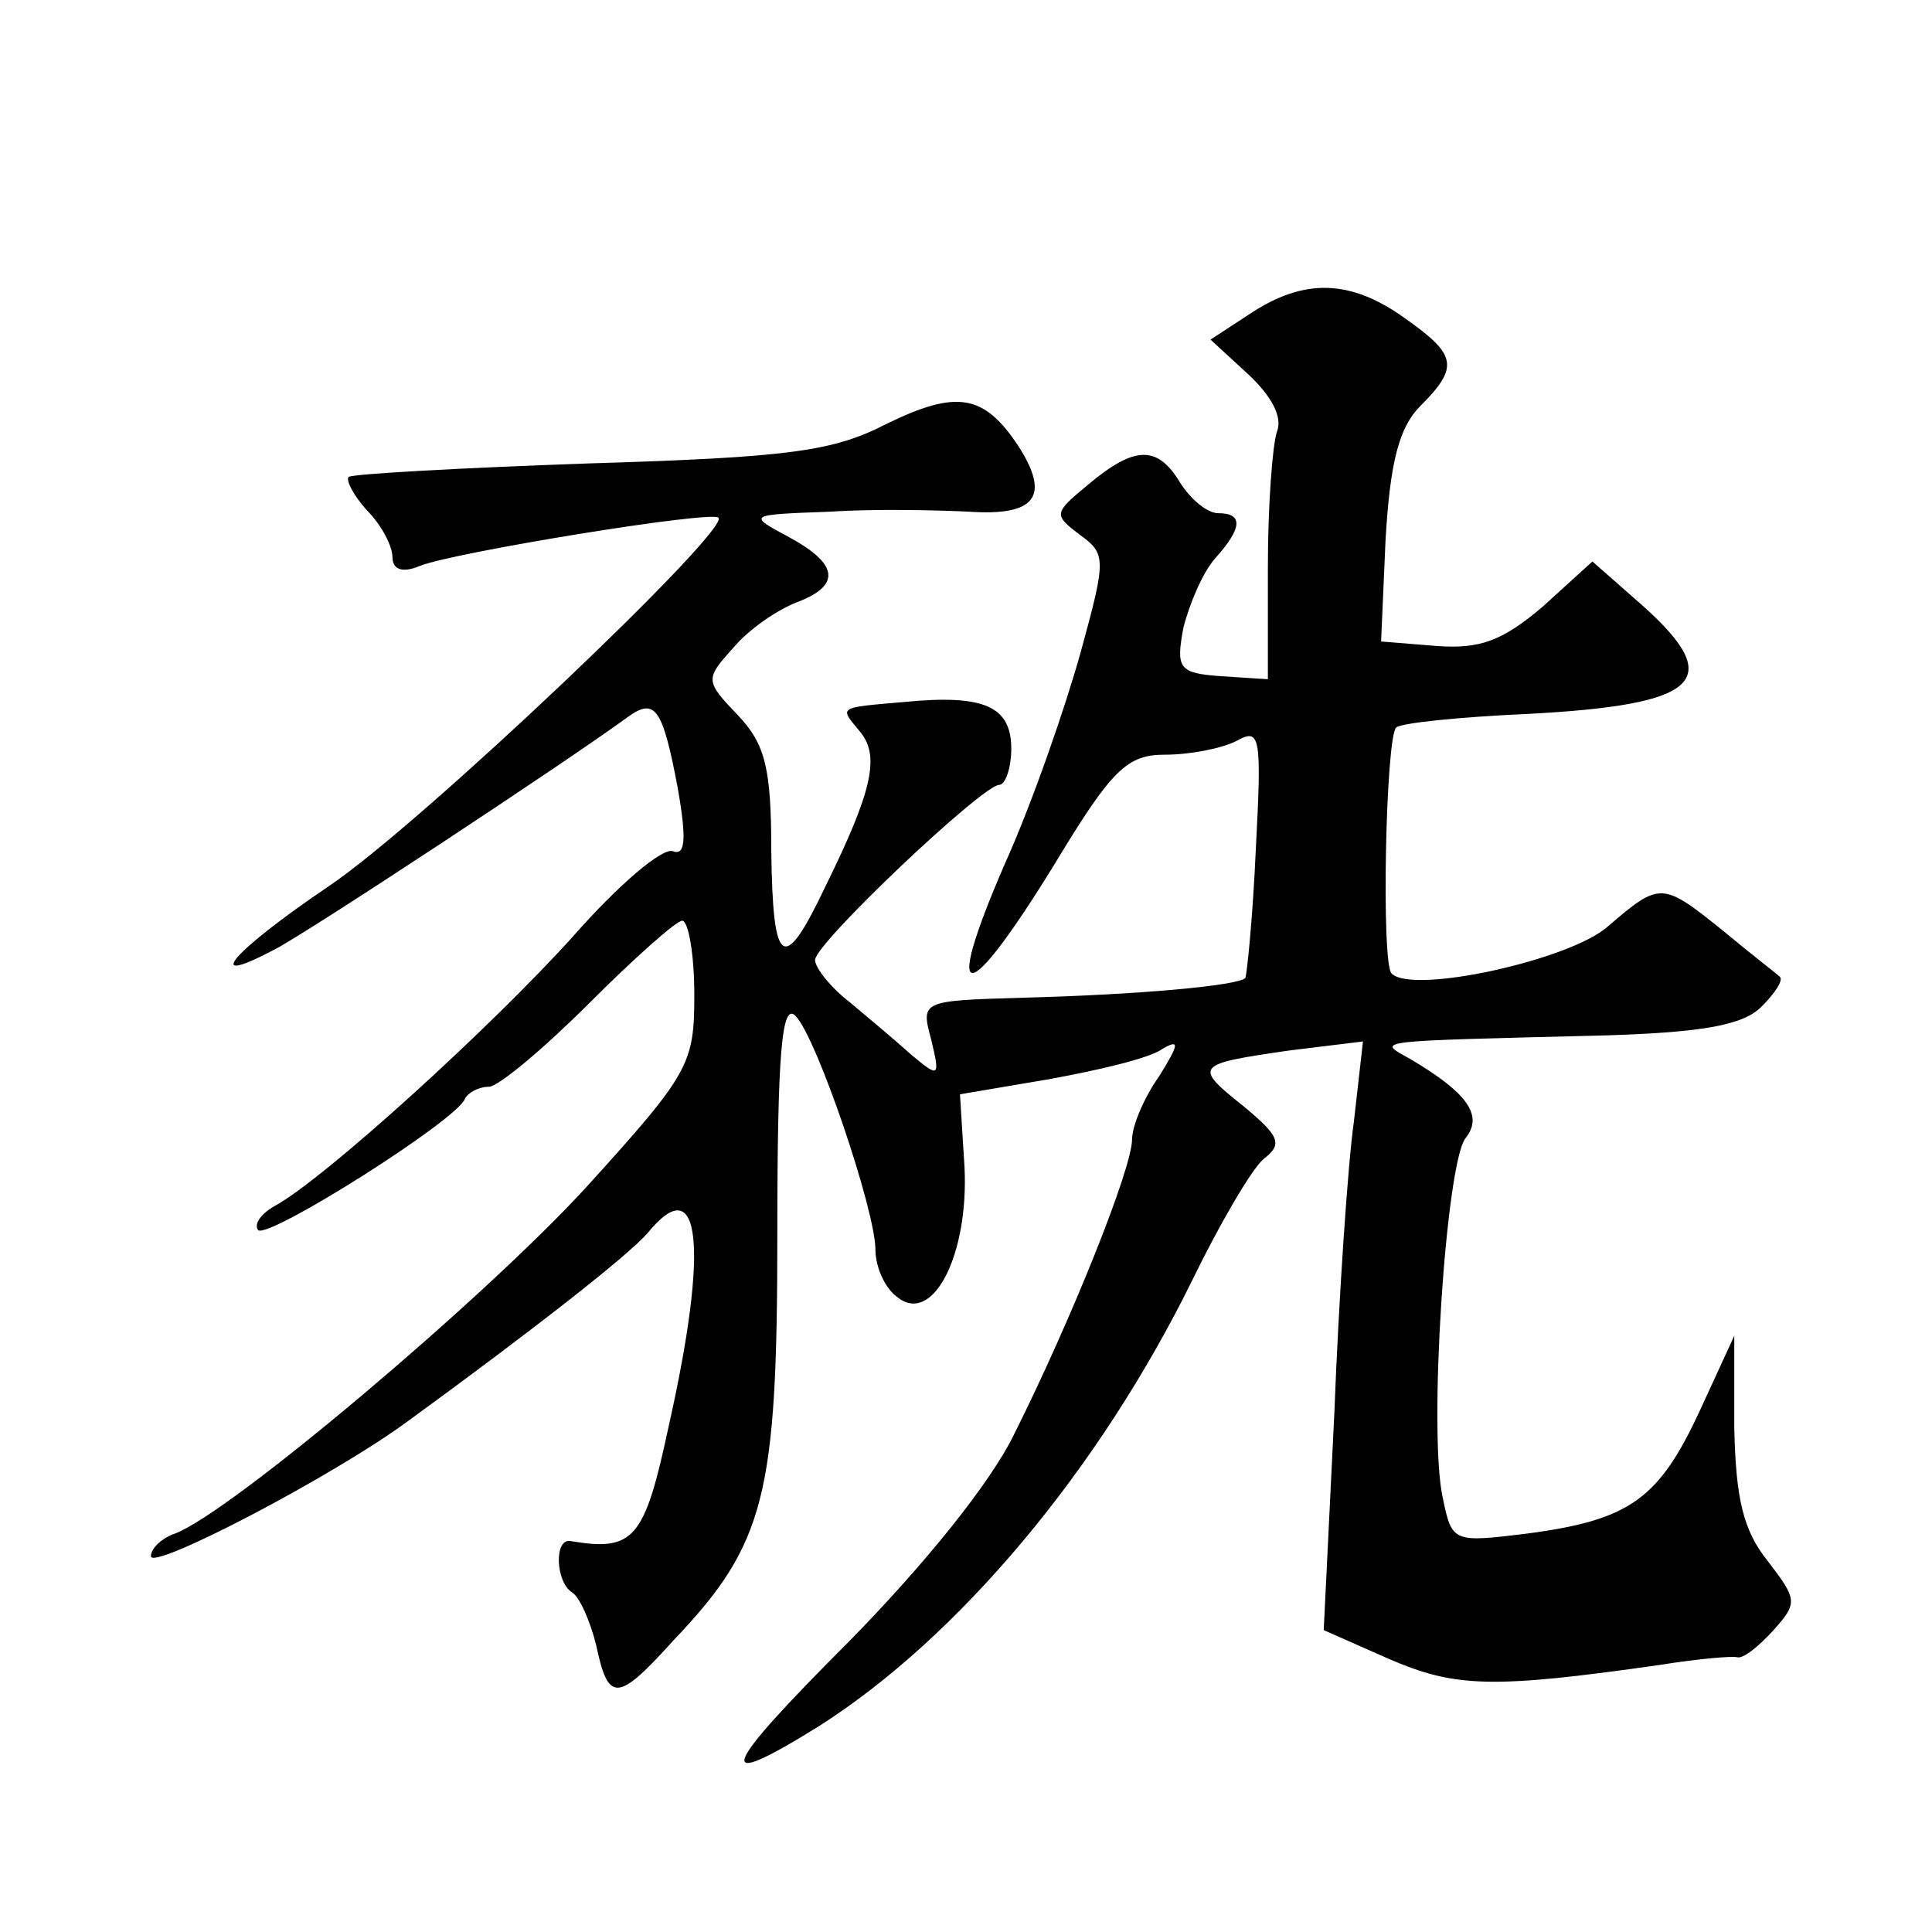
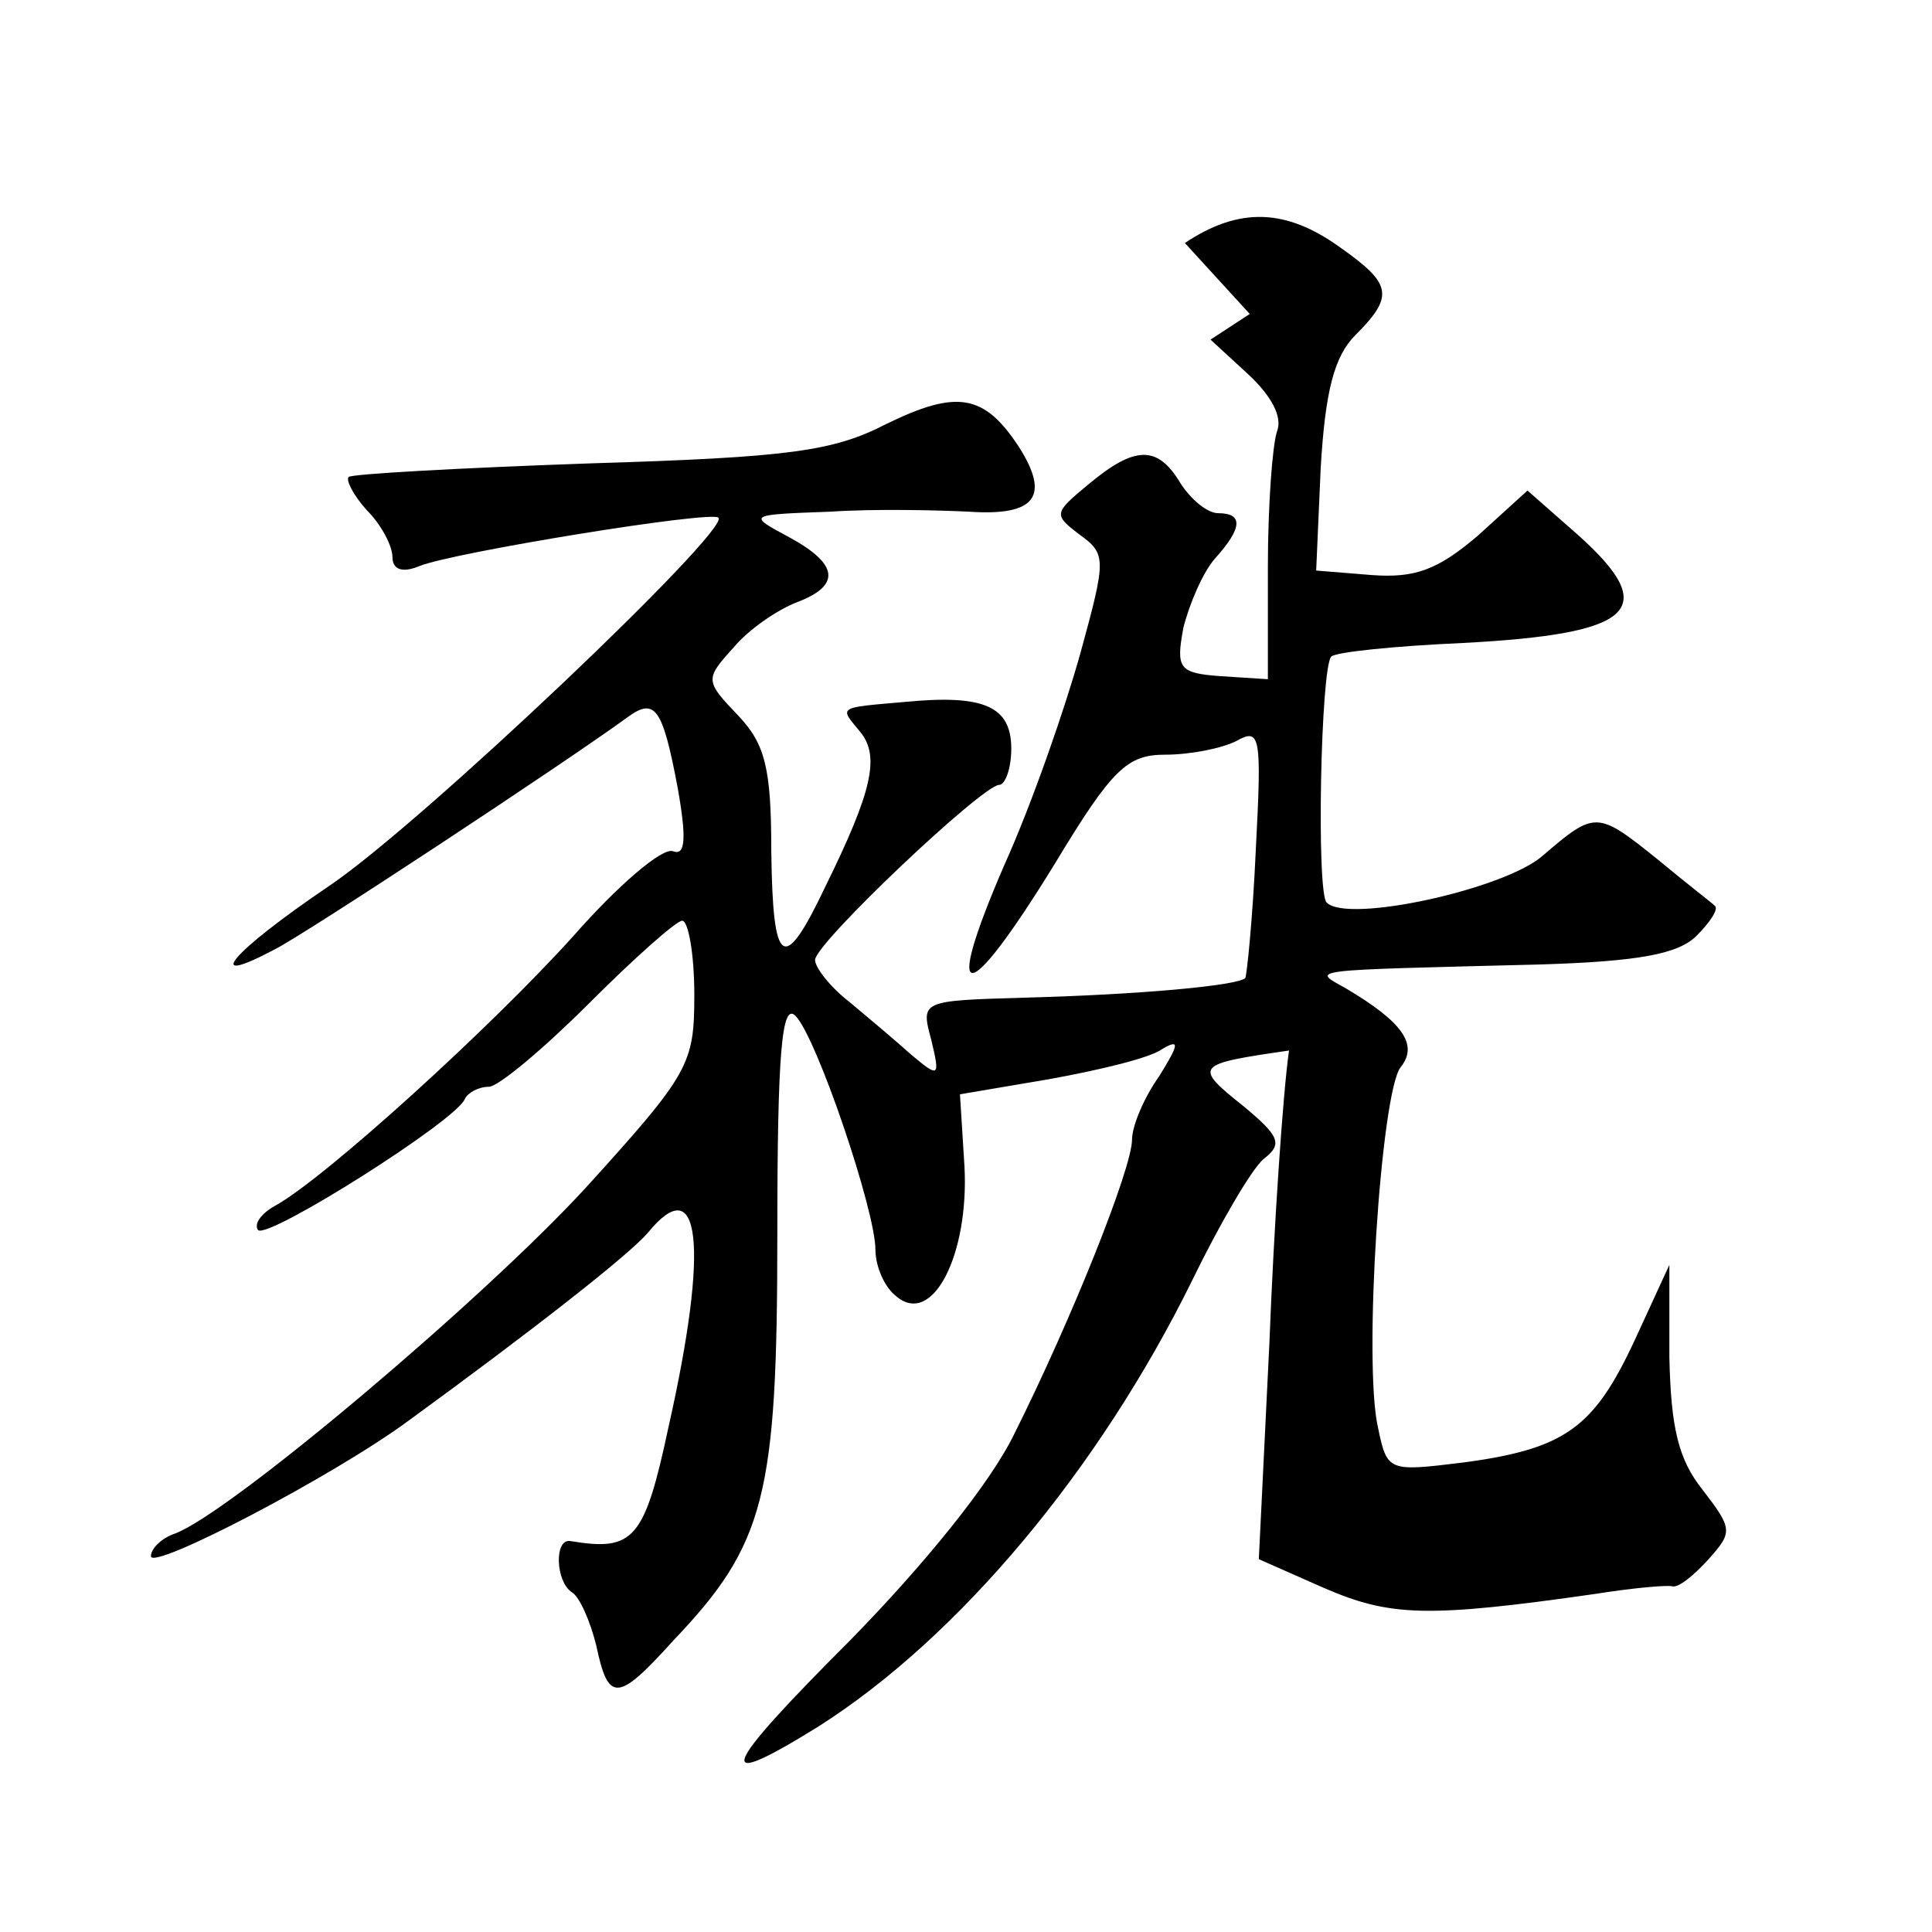
<svg xmlns="http://www.w3.org/2000/svg" version="1.0" width="128pt" height="128pt" viewBox="0 0 128 128" preserveAspectRatio="xMidYMid meet">
  <g transform="translate(0,128) scale(0.1,-0.1)" fill="#0" stroke="none">
-     <path d="M828 1072 l-26 -17 25 -23 c15 -14 23 -28 19 -38 -3 -9 -6 -49 -6 -90 l0 -74 -31 2 c-28 2 -30 5 -25 32 4 16 13 37 21 46 18 20 19 30 2 30 -7 0 -18 9 -25 20 -15 25 -30 25 -61 -1 -23 -19 -23 -20 -6 -33 18 -13 18 -16 1 -78 -10 -36 -32 -100 -51 -142 -41 -95 -25 -94 34 2 38 63 48 72 73 72 16 0 37 4 47 9 16 9 17 4 13 -72 -2 -45 -6 -84 -7 -85 -5 -5 -70 -11 -147 -13 -68 -2 -68 -2 -61 -28 6 -25 5 -25 -13 -10 -10 9 -29 25 -41 35 -13 10 -23 23 -23 28 0 11 111 116 122 116 4 0 8 11 8 24 0 28 -18 36 -70 31 -46 -4 -44 -3 -30 -20 13 -16 8 -39 -23 -102 -28 -59 -35 -54 -36 23 0 55 -4 71 -22 90 -22 23 -22 24 -3 45 10 12 29 25 42 30 29 11 28 25 -5 43 -28 15 -28 15 27 17 30 2 71 1 92 0 44 -3 54 10 33 43 -23 35 -41 38 -88 15 -35 -18 -64 -22 -196 -26 -86 -3 -158 -7 -160 -9 -2 -2 3 -12 12 -22 10 -10 17 -24 17 -31 0 -8 6 -11 18 -6 22 9 194 37 198 32 8 -8 -197 -203 -258 -244 -65 -44 -85 -68 -36 -42 20 10 193 124 234 154 18 13 23 6 33 -47 6 -34 5 -45 -3 -42 -7 3 -37 -23 -66 -56 -54 -60 -165 -161 -198 -179 -9 -5 -14 -12 -11 -16 7 -6 132 73 137 87 2 4 9 8 16 8 6 0 36 25 66 55 30 30 58 55 62 55 4 0 8 -22 8 -49 0 -46 -3 -52 -72 -128 -68 -74 -235 -215 -272 -229 -9 -3 -16 -10 -16 -15 0 -10 121 53 171 90 81 59 145 109 158 124 35 43 41 -8 14 -128 -16 -75 -23 -83 -65 -76 -11 2 -10 -27 1 -34 5 -3 12 -19 16 -35 8 -38 14 -38 51 3 61 64 69 96 69 269 0 121 3 154 12 145 14 -14 53 -129 53 -155 0 -11 6 -25 14 -31 24 -20 48 28 45 86 l-3 48 59 10 c33 6 67 14 75 20 12 7 11 3 -2 -18 -10 -14 -18 -33 -18 -42 0 -19 -40 -119 -78 -195 -16 -33 -60 -87 -109 -137 -86 -86 -92 -101 -21 -57 93 59 186 170 248 296 18 37 39 73 47 80 13 10 11 15 -13 35 -34 27 -32 28 30 37 l49 6 -6 -53 c-4 -28 -10 -116 -13 -194 l-7 -143 43 -19 c44 -19 68 -20 180 -4 25 4 48 6 51 5 4 -1 14 7 24 18 16 18 16 20 -4 46 -16 20 -21 41 -22 88 l0 61 -23 -50 c-27 -58 -46 -72 -114 -81 -49 -6 -50 -6 -56 23 -10 43 2 223 15 239 12 15 1 30 -36 52 -23 13 -30 12 128 16 66 2 92 7 104 19 9 9 15 18 12 20 -2 2 -19 15 -37 30 -41 33 -42 33 -77 3 -25 -22 -129 -45 -143 -31 -7 6 -4 156 3 163 3 3 42 7 87 9 114 6 132 22 76 72 l-33 29 -33 -30 c-27 -23 -42 -28 -70 -26 l-37 3 3 68 c3 51 9 74 23 88 26 26 24 34 -10 58 -36 26 -67 27 -103 3z" />
+     <path d="M828 1072 l-26 -17 25 -23 c15 -14 23 -28 19 -38 -3 -9 -6 -49 -6 -90 l0 -74 -31 2 c-28 2 -30 5 -25 32 4 16 13 37 21 46 18 20 19 30 2 30 -7 0 -18 9 -25 20 -15 25 -30 25 -61 -1 -23 -19 -23 -20 -6 -33 18 -13 18 -16 1 -78 -10 -36 -32 -100 -51 -142 -41 -95 -25 -94 34 2 38 63 48 72 73 72 16 0 37 4 47 9 16 9 17 4 13 -72 -2 -45 -6 -84 -7 -85 -5 -5 -70 -11 -147 -13 -68 -2 -68 -2 -61 -28 6 -25 5 -25 -13 -10 -10 9 -29 25 -41 35 -13 10 -23 23 -23 28 0 11 111 116 122 116 4 0 8 11 8 24 0 28 -18 36 -70 31 -46 -4 -44 -3 -30 -20 13 -16 8 -39 -23 -102 -28 -59 -35 -54 -36 23 0 55 -4 71 -22 90 -22 23 -22 24 -3 45 10 12 29 25 42 30 29 11 28 25 -5 43 -28 15 -28 15 27 17 30 2 71 1 92 0 44 -3 54 10 33 43 -23 35 -41 38 -88 15 -35 -18 -64 -22 -196 -26 -86 -3 -158 -7 -160 -9 -2 -2 3 -12 12 -22 10 -10 17 -24 17 -31 0 -8 6 -11 18 -6 22 9 194 37 198 32 8 -8 -197 -203 -258 -244 -65 -44 -85 -68 -36 -42 20 10 193 124 234 154 18 13 23 6 33 -47 6 -34 5 -45 -3 -42 -7 3 -37 -23 -66 -56 -54 -60 -165 -161 -198 -179 -9 -5 -14 -12 -11 -16 7 -6 132 73 137 87 2 4 9 8 16 8 6 0 36 25 66 55 30 30 58 55 62 55 4 0 8 -22 8 -49 0 -46 -3 -52 -72 -128 -68 -74 -235 -215 -272 -229 -9 -3 -16 -10 -16 -15 0 -10 121 53 171 90 81 59 145 109 158 124 35 43 41 -8 14 -128 -16 -75 -23 -83 -65 -76 -11 2 -10 -27 1 -34 5 -3 12 -19 16 -35 8 -38 14 -38 51 3 61 64 69 96 69 269 0 121 3 154 12 145 14 -14 53 -129 53 -155 0 -11 6 -25 14 -31 24 -20 48 28 45 86 l-3 48 59 10 c33 6 67 14 75 20 12 7 11 3 -2 -18 -10 -14 -18 -33 -18 -42 0 -19 -40 -119 -78 -195 -16 -33 -60 -87 -109 -137 -86 -86 -92 -101 -21 -57 93 59 186 170 248 296 18 37 39 73 47 80 13 10 11 15 -13 35 -34 27 -32 28 30 37 c-4 -28 -10 -116 -13 -194 l-7 -143 43 -19 c44 -19 68 -20 180 -4 25 4 48 6 51 5 4 -1 14 7 24 18 16 18 16 20 -4 46 -16 20 -21 41 -22 88 l0 61 -23 -50 c-27 -58 -46 -72 -114 -81 -49 -6 -50 -6 -56 23 -10 43 2 223 15 239 12 15 1 30 -36 52 -23 13 -30 12 128 16 66 2 92 7 104 19 9 9 15 18 12 20 -2 2 -19 15 -37 30 -41 33 -42 33 -77 3 -25 -22 -129 -45 -143 -31 -7 6 -4 156 3 163 3 3 42 7 87 9 114 6 132 22 76 72 l-33 29 -33 -30 c-27 -23 -42 -28 -70 -26 l-37 3 3 68 c3 51 9 74 23 88 26 26 24 34 -10 58 -36 26 -67 27 -103 3z" />
  </g>
</svg>